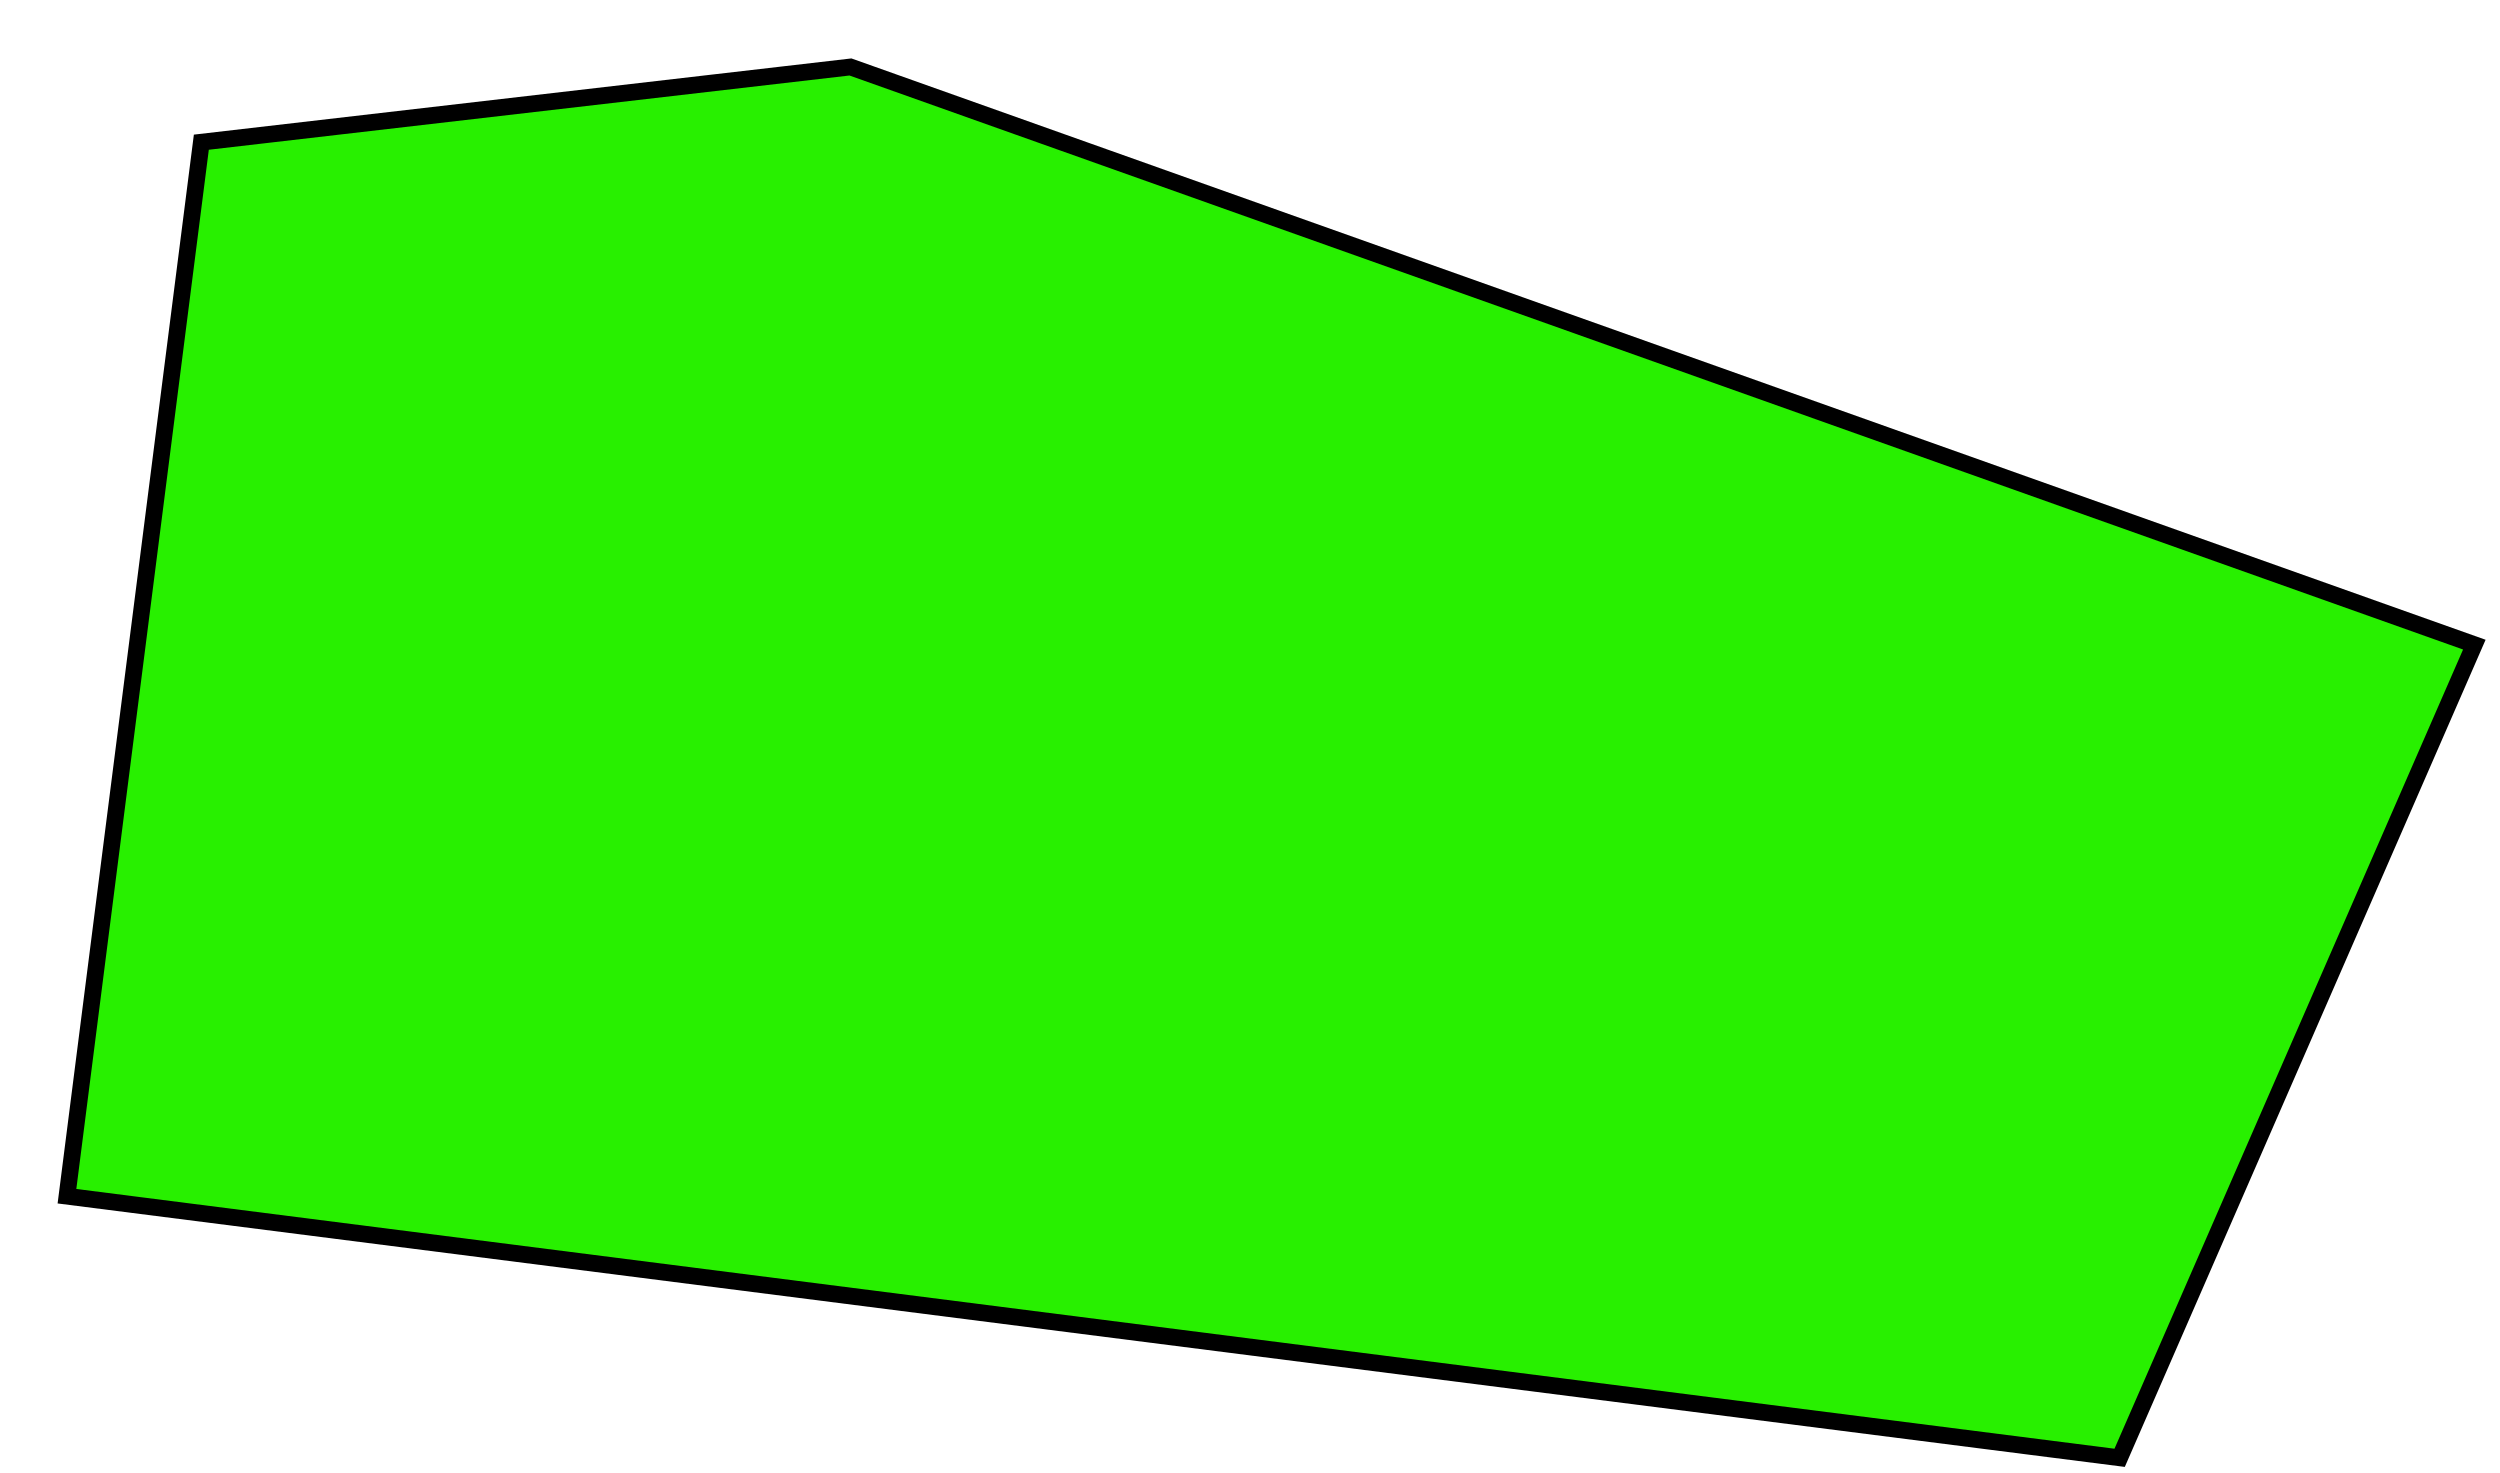
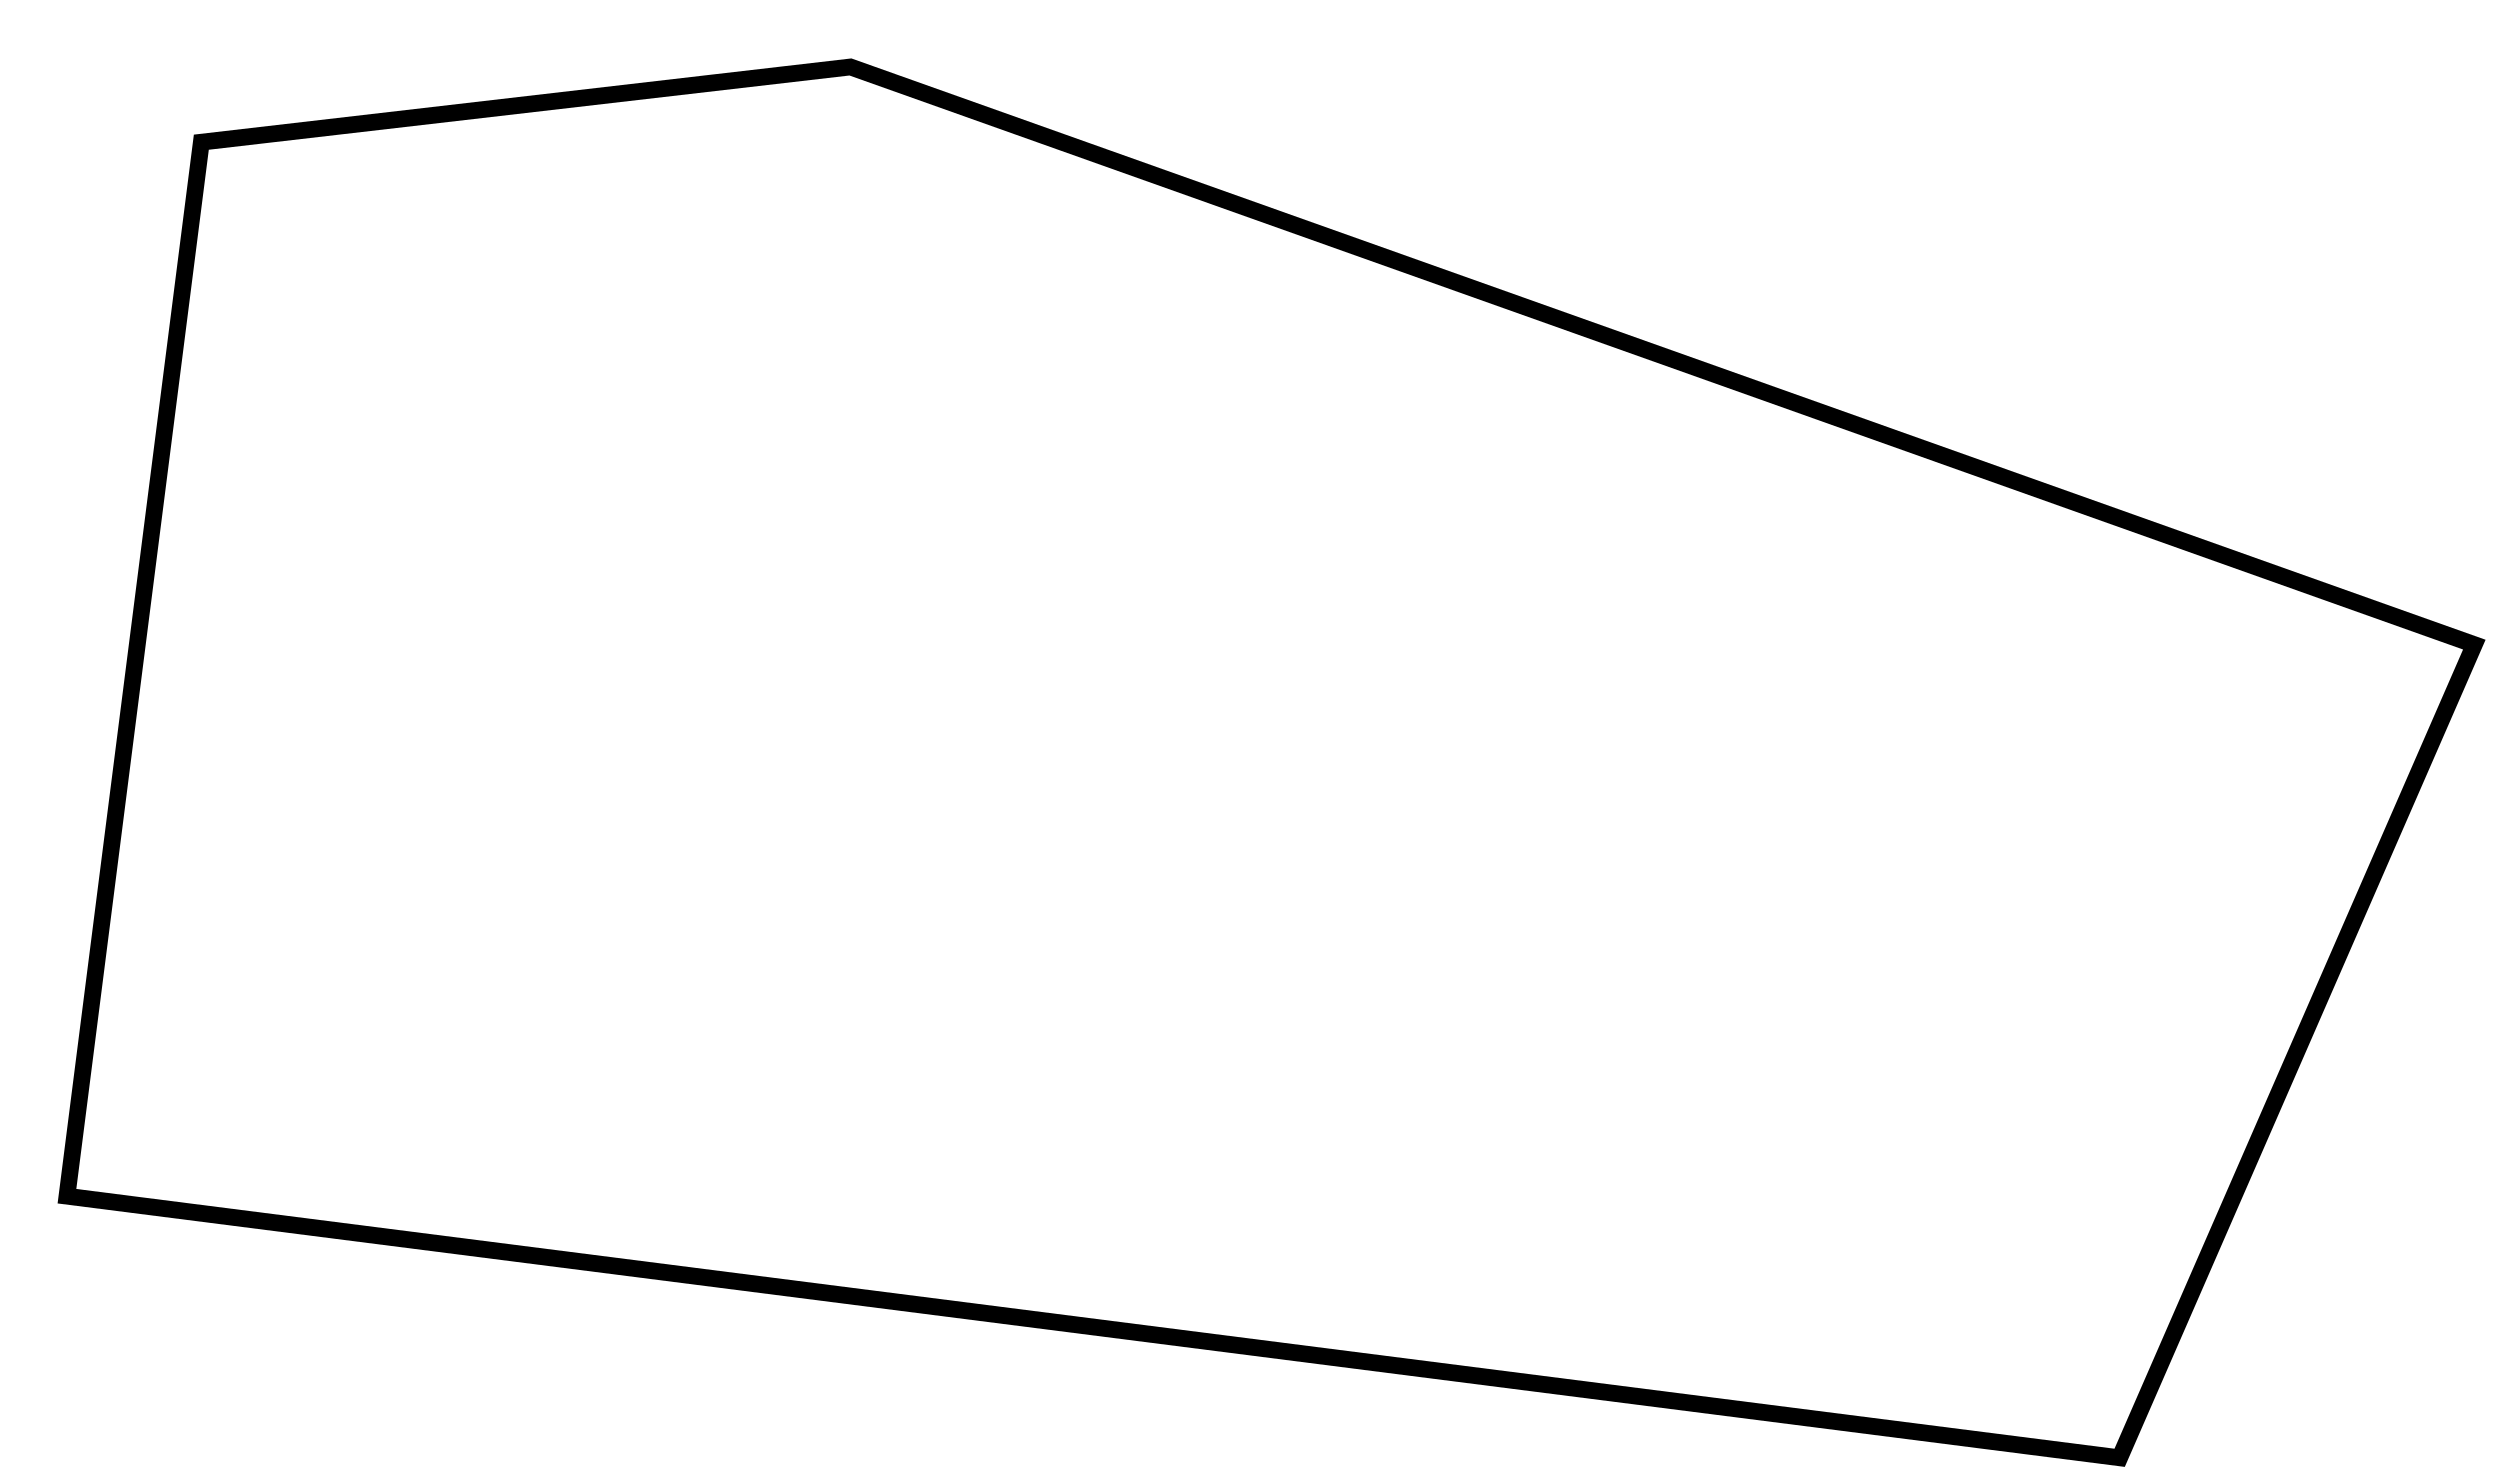
<svg xmlns="http://www.w3.org/2000/svg" preserveAspectRatio="none" width="112" height="66" viewBox="0 0 112 66" fill="none">
  <g filter="url(#filter0_d_780_4579)">
-     <path d="M1 51.59L92.96 63.31L108.85 26.88L36.1 1L7.02 4.37L1 51.59Z" fill="#28F000" />
    <path d="M1 51.59L92.96 63.31L108.85 26.88L36.1 1L7.02 4.37L1 51.59Z" stroke="black" stroke-width="0.75" stroke-miterlimit="10" />
  </g>
  <defs>
    <filter id="filter0_d_780_4579" x="0.58" y="0.617" width="110.775" height="65.1" filterUnits="userSpaceOnUse" color-interpolation-filters="sRGB">
      <feFlood flood-opacity="0" result="BackgroundImageFix" />
      <feColorMatrix in="SourceAlpha" type="matrix" values="0 0 0 0 0 0 0 0 0 0 0 0 0 0 0 0 0 0 127 0" result="hardAlpha" />
      <feOffset dx="2" dy="2" />
      <feComposite in2="hardAlpha" operator="out" />
      <feColorMatrix type="matrix" values="0 0 0 0 0 0 0 0 0 0 0 0 0 0 0 0 0 0 1 0" />
      <feBlend mode="normal" in2="BackgroundImageFix" result="effect1_dropShadow_780_4579" />
      <feBlend mode="normal" in="SourceGraphic" in2="effect1_dropShadow_780_4579" result="shape" />
    </filter>
  </defs>
</svg>